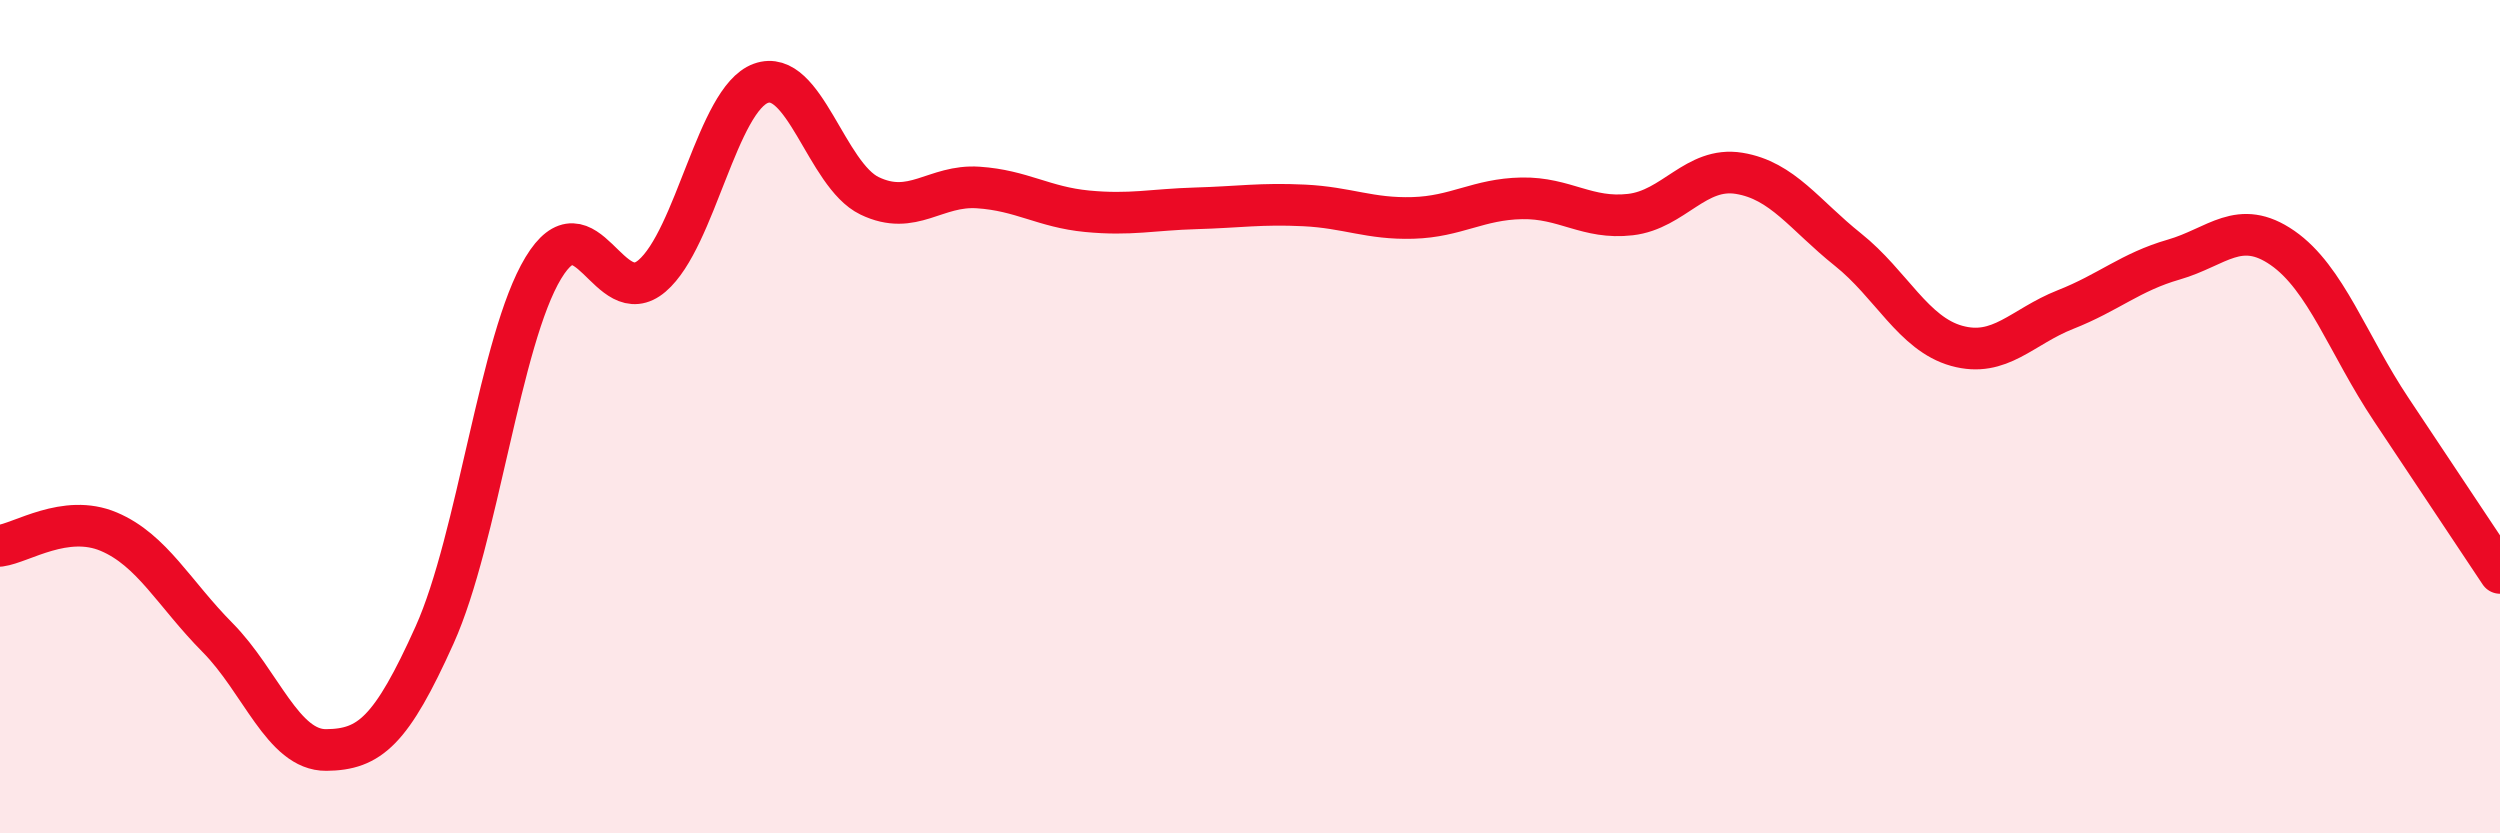
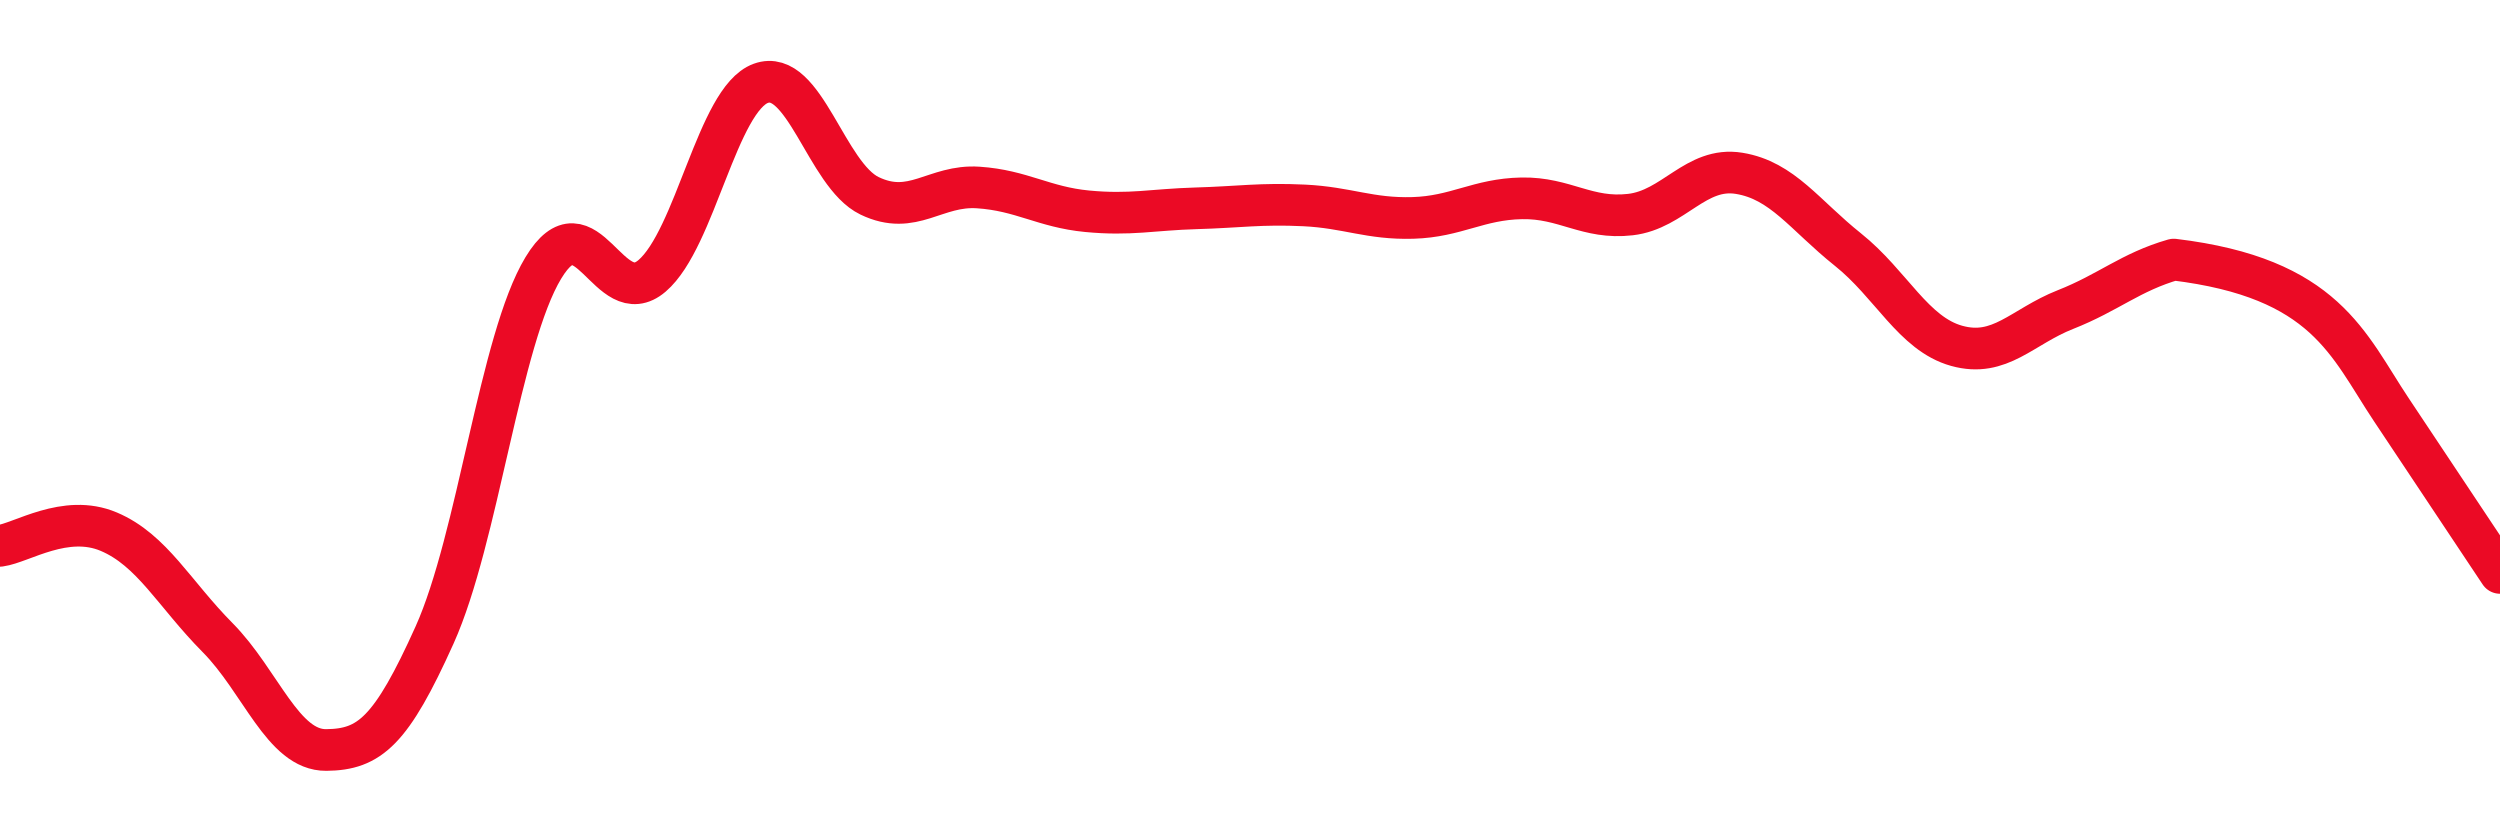
<svg xmlns="http://www.w3.org/2000/svg" width="60" height="20" viewBox="0 0 60 20">
-   <path d="M 0,13.1 C 0.52,13.03 1.57,12.32 2.61,12.76 C 3.65,13.2 4.18,14.25 5.22,15.3 C 6.26,16.35 6.79,18.01 7.83,18 C 8.87,17.99 9.39,17.55 10.43,15.24 C 11.47,12.93 12,8.15 13.04,6.43 C 14.08,4.71 14.61,7.51 15.65,6.62 C 16.69,5.73 17.22,2.38 18.26,2 C 19.3,1.62 19.83,4.2 20.87,4.7 C 21.91,5.2 22.44,4.43 23.48,4.5 C 24.52,4.57 25.05,4.97 26.09,5.07 C 27.13,5.17 27.66,5.03 28.7,5 C 29.74,4.97 30.26,4.88 31.3,4.93 C 32.34,4.98 32.87,5.26 33.91,5.23 C 34.95,5.2 35.48,4.78 36.52,4.76 C 37.56,4.74 38.09,5.27 39.13,5.15 C 40.17,5.03 40.7,3.99 41.74,4.16 C 42.78,4.33 43.31,5.16 44.35,5.99 C 45.39,6.82 45.92,8.01 46.96,8.3 C 48,8.59 48.53,7.84 49.57,7.43 C 50.61,7.02 51.13,6.53 52.17,6.23 C 53.21,5.93 53.74,5.23 54.78,5.95 C 55.82,6.67 56.35,8.27 57.39,9.83 C 58.43,11.39 59.48,12.97 60,13.75L60 20L0 20Z" fill="#EB0A25" opacity="0.1" stroke-linecap="round" stroke-linejoin="round" />
-   <path d="M 0,13.1 C 0.52,13.03 1.57,12.32 2.61,12.76 C 3.65,13.2 4.18,14.25 5.22,15.3 C 6.26,16.35 6.79,18.01 7.83,18 C 8.87,17.99 9.39,17.55 10.43,15.24 C 11.47,12.93 12,8.15 13.04,6.43 C 14.08,4.71 14.61,7.51 15.65,6.62 C 16.69,5.73 17.22,2.38 18.26,2 C 19.3,1.62 19.83,4.2 20.87,4.7 C 21.91,5.2 22.44,4.43 23.48,4.5 C 24.52,4.57 25.05,4.97 26.09,5.07 C 27.13,5.17 27.66,5.03 28.7,5 C 29.74,4.97 30.26,4.88 31.3,4.93 C 32.34,4.98 32.87,5.26 33.91,5.23 C 34.95,5.2 35.48,4.78 36.52,4.76 C 37.56,4.74 38.09,5.27 39.13,5.15 C 40.17,5.03 40.7,3.99 41.74,4.16 C 42.78,4.33 43.31,5.16 44.35,5.99 C 45.39,6.82 45.92,8.01 46.96,8.3 C 48,8.59 48.53,7.84 49.57,7.43 C 50.61,7.02 51.13,6.53 52.17,6.23 C 53.21,5.93 53.74,5.23 54.78,5.95 C 55.82,6.67 56.35,8.27 57.39,9.83 C 58.43,11.39 59.48,12.97 60,13.75" stroke="#EB0A25" stroke-width="1" fill="none" stroke-linecap="round" stroke-linejoin="round" />
+   <path d="M 0,13.1 C 0.52,13.03 1.57,12.32 2.61,12.76 C 3.65,13.2 4.18,14.25 5.22,15.3 C 6.26,16.35 6.79,18.01 7.83,18 C 8.87,17.99 9.39,17.55 10.43,15.24 C 11.47,12.93 12,8.15 13.04,6.43 C 14.08,4.71 14.61,7.51 15.65,6.62 C 16.69,5.73 17.22,2.38 18.26,2 C 19.3,1.62 19.83,4.2 20.87,4.7 C 21.91,5.2 22.44,4.43 23.48,4.5 C 24.52,4.57 25.05,4.97 26.09,5.07 C 27.13,5.17 27.66,5.03 28.7,5 C 29.74,4.97 30.26,4.88 31.3,4.93 C 32.34,4.98 32.87,5.26 33.91,5.23 C 34.95,5.2 35.48,4.78 36.52,4.76 C 37.56,4.74 38.09,5.27 39.13,5.15 C 40.17,5.03 40.7,3.99 41.74,4.16 C 42.78,4.33 43.31,5.16 44.35,5.99 C 45.39,6.82 45.92,8.01 46.96,8.3 C 48,8.59 48.53,7.84 49.57,7.43 C 50.61,7.02 51.13,6.53 52.17,6.23 C 55.82,6.67 56.35,8.27 57.39,9.83 C 58.43,11.39 59.48,12.97 60,13.75" stroke="#EB0A25" stroke-width="1" fill="none" stroke-linecap="round" stroke-linejoin="round" />
</svg>